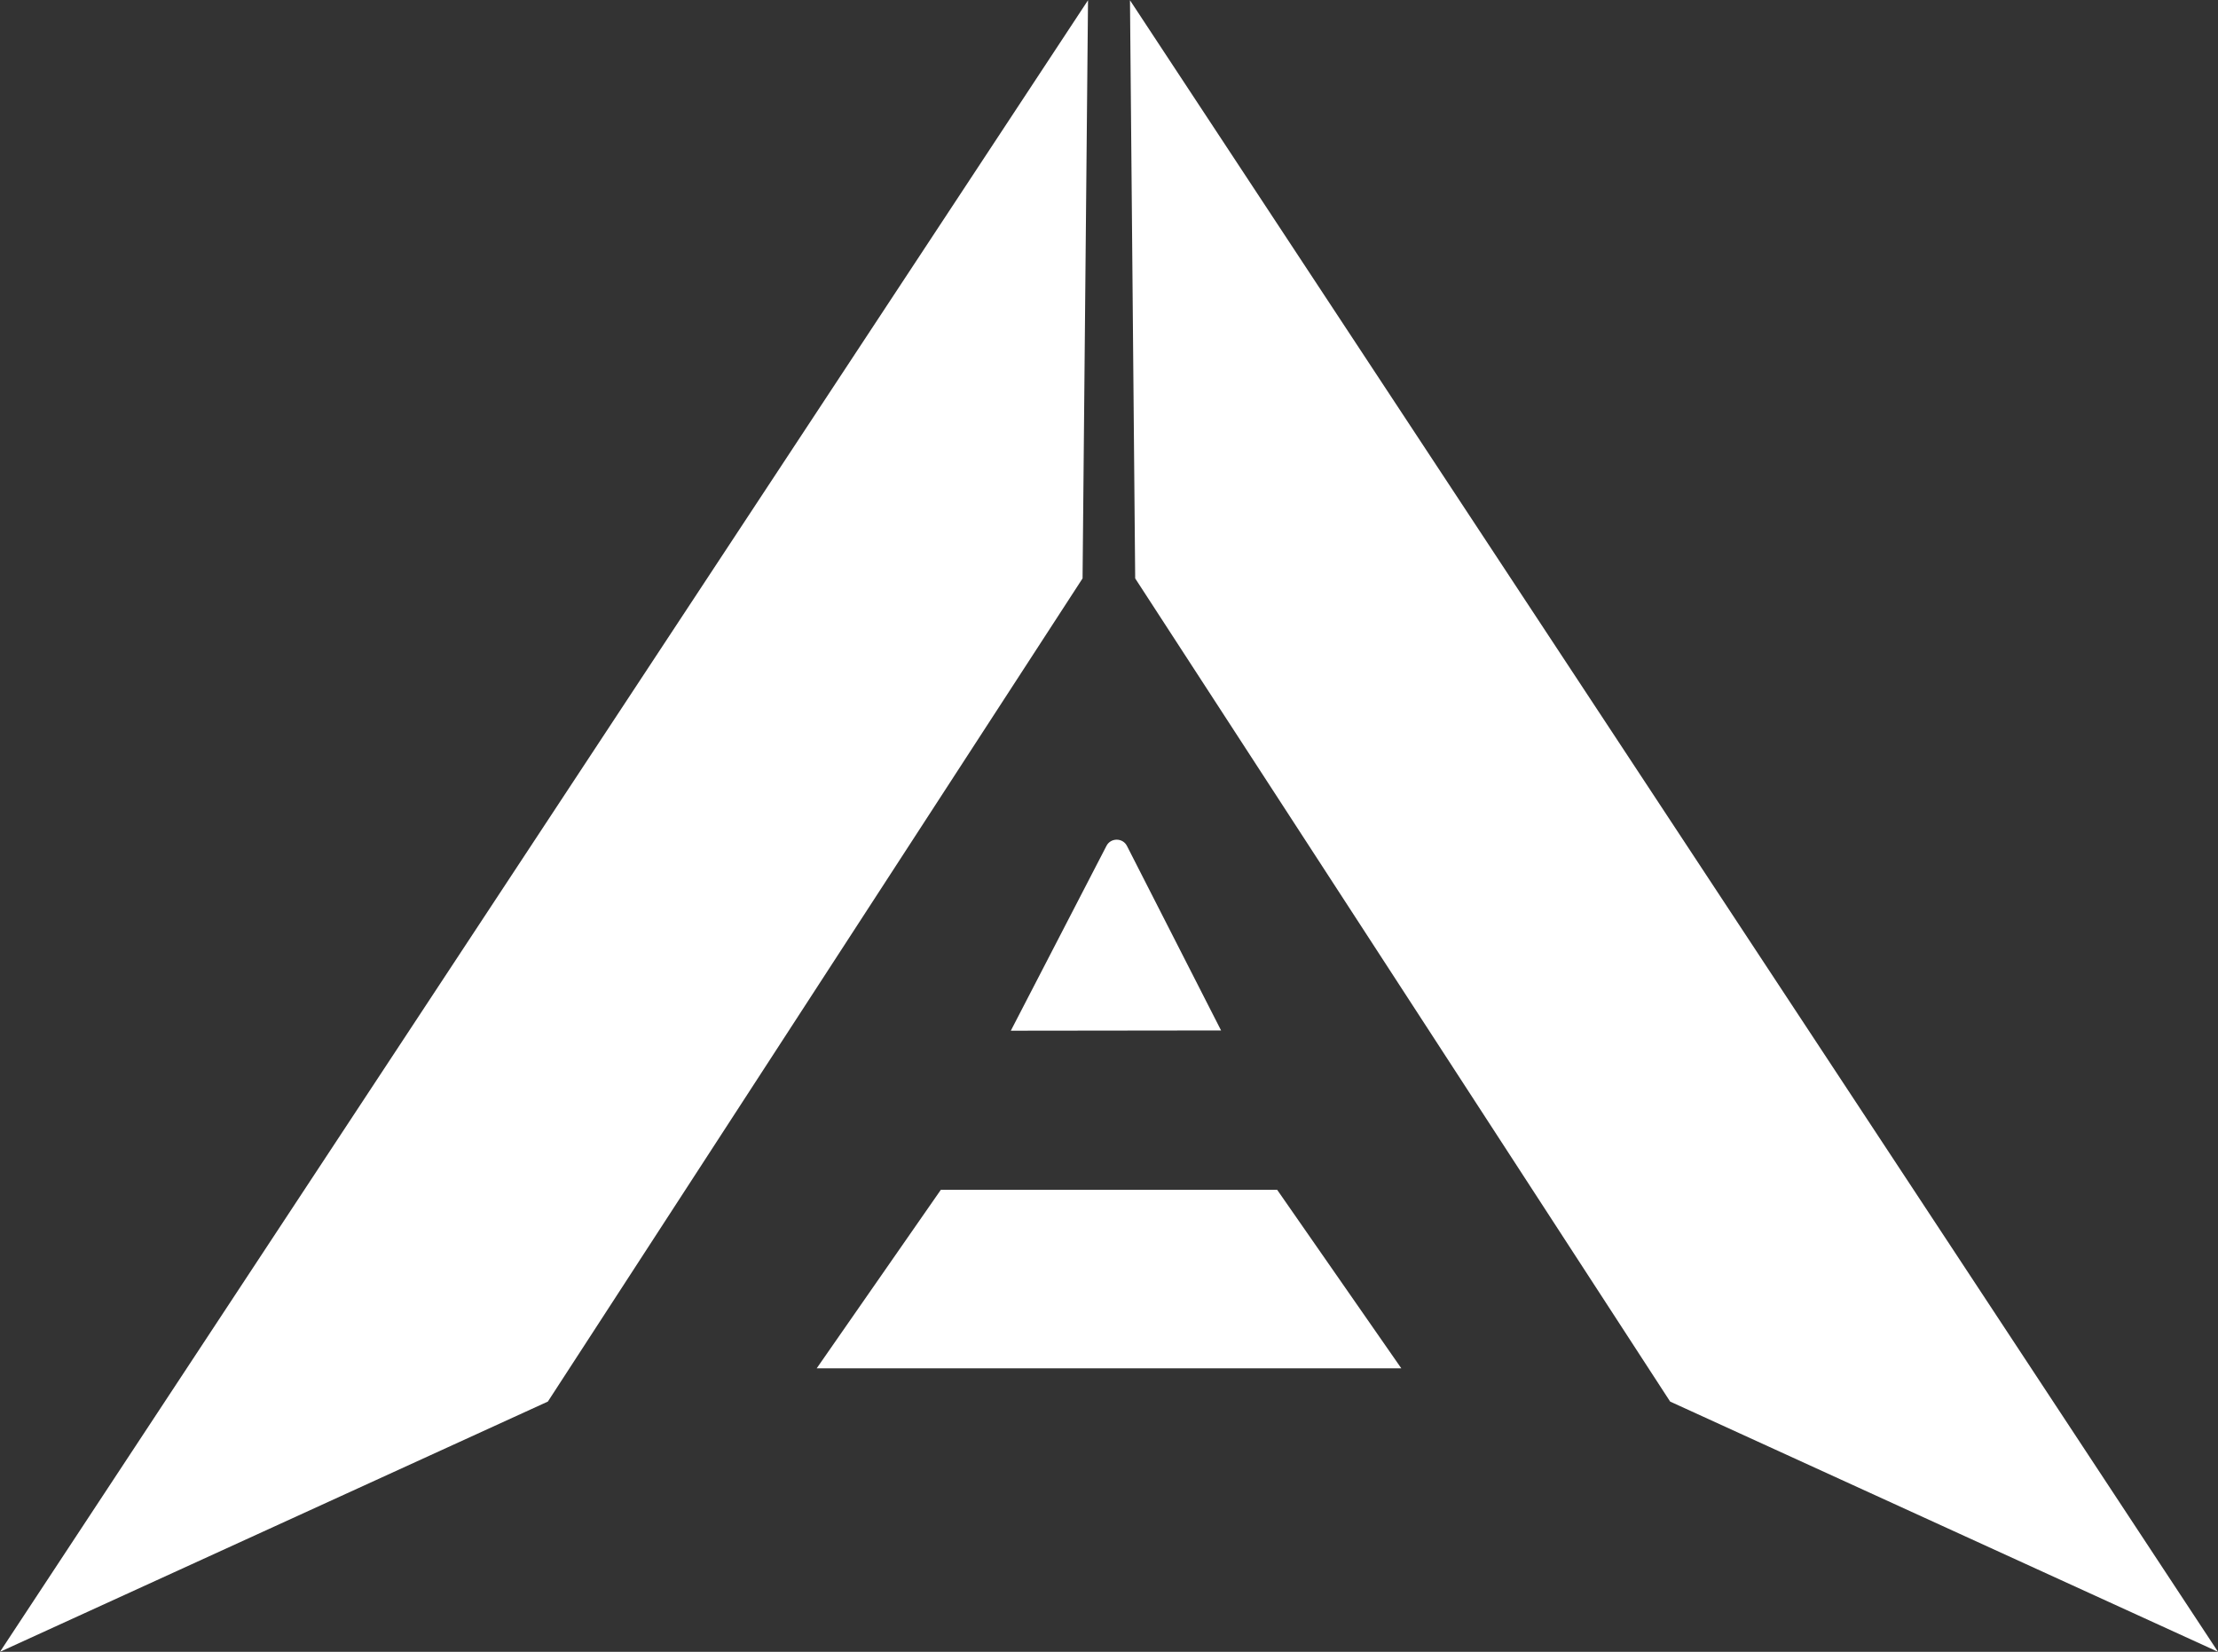
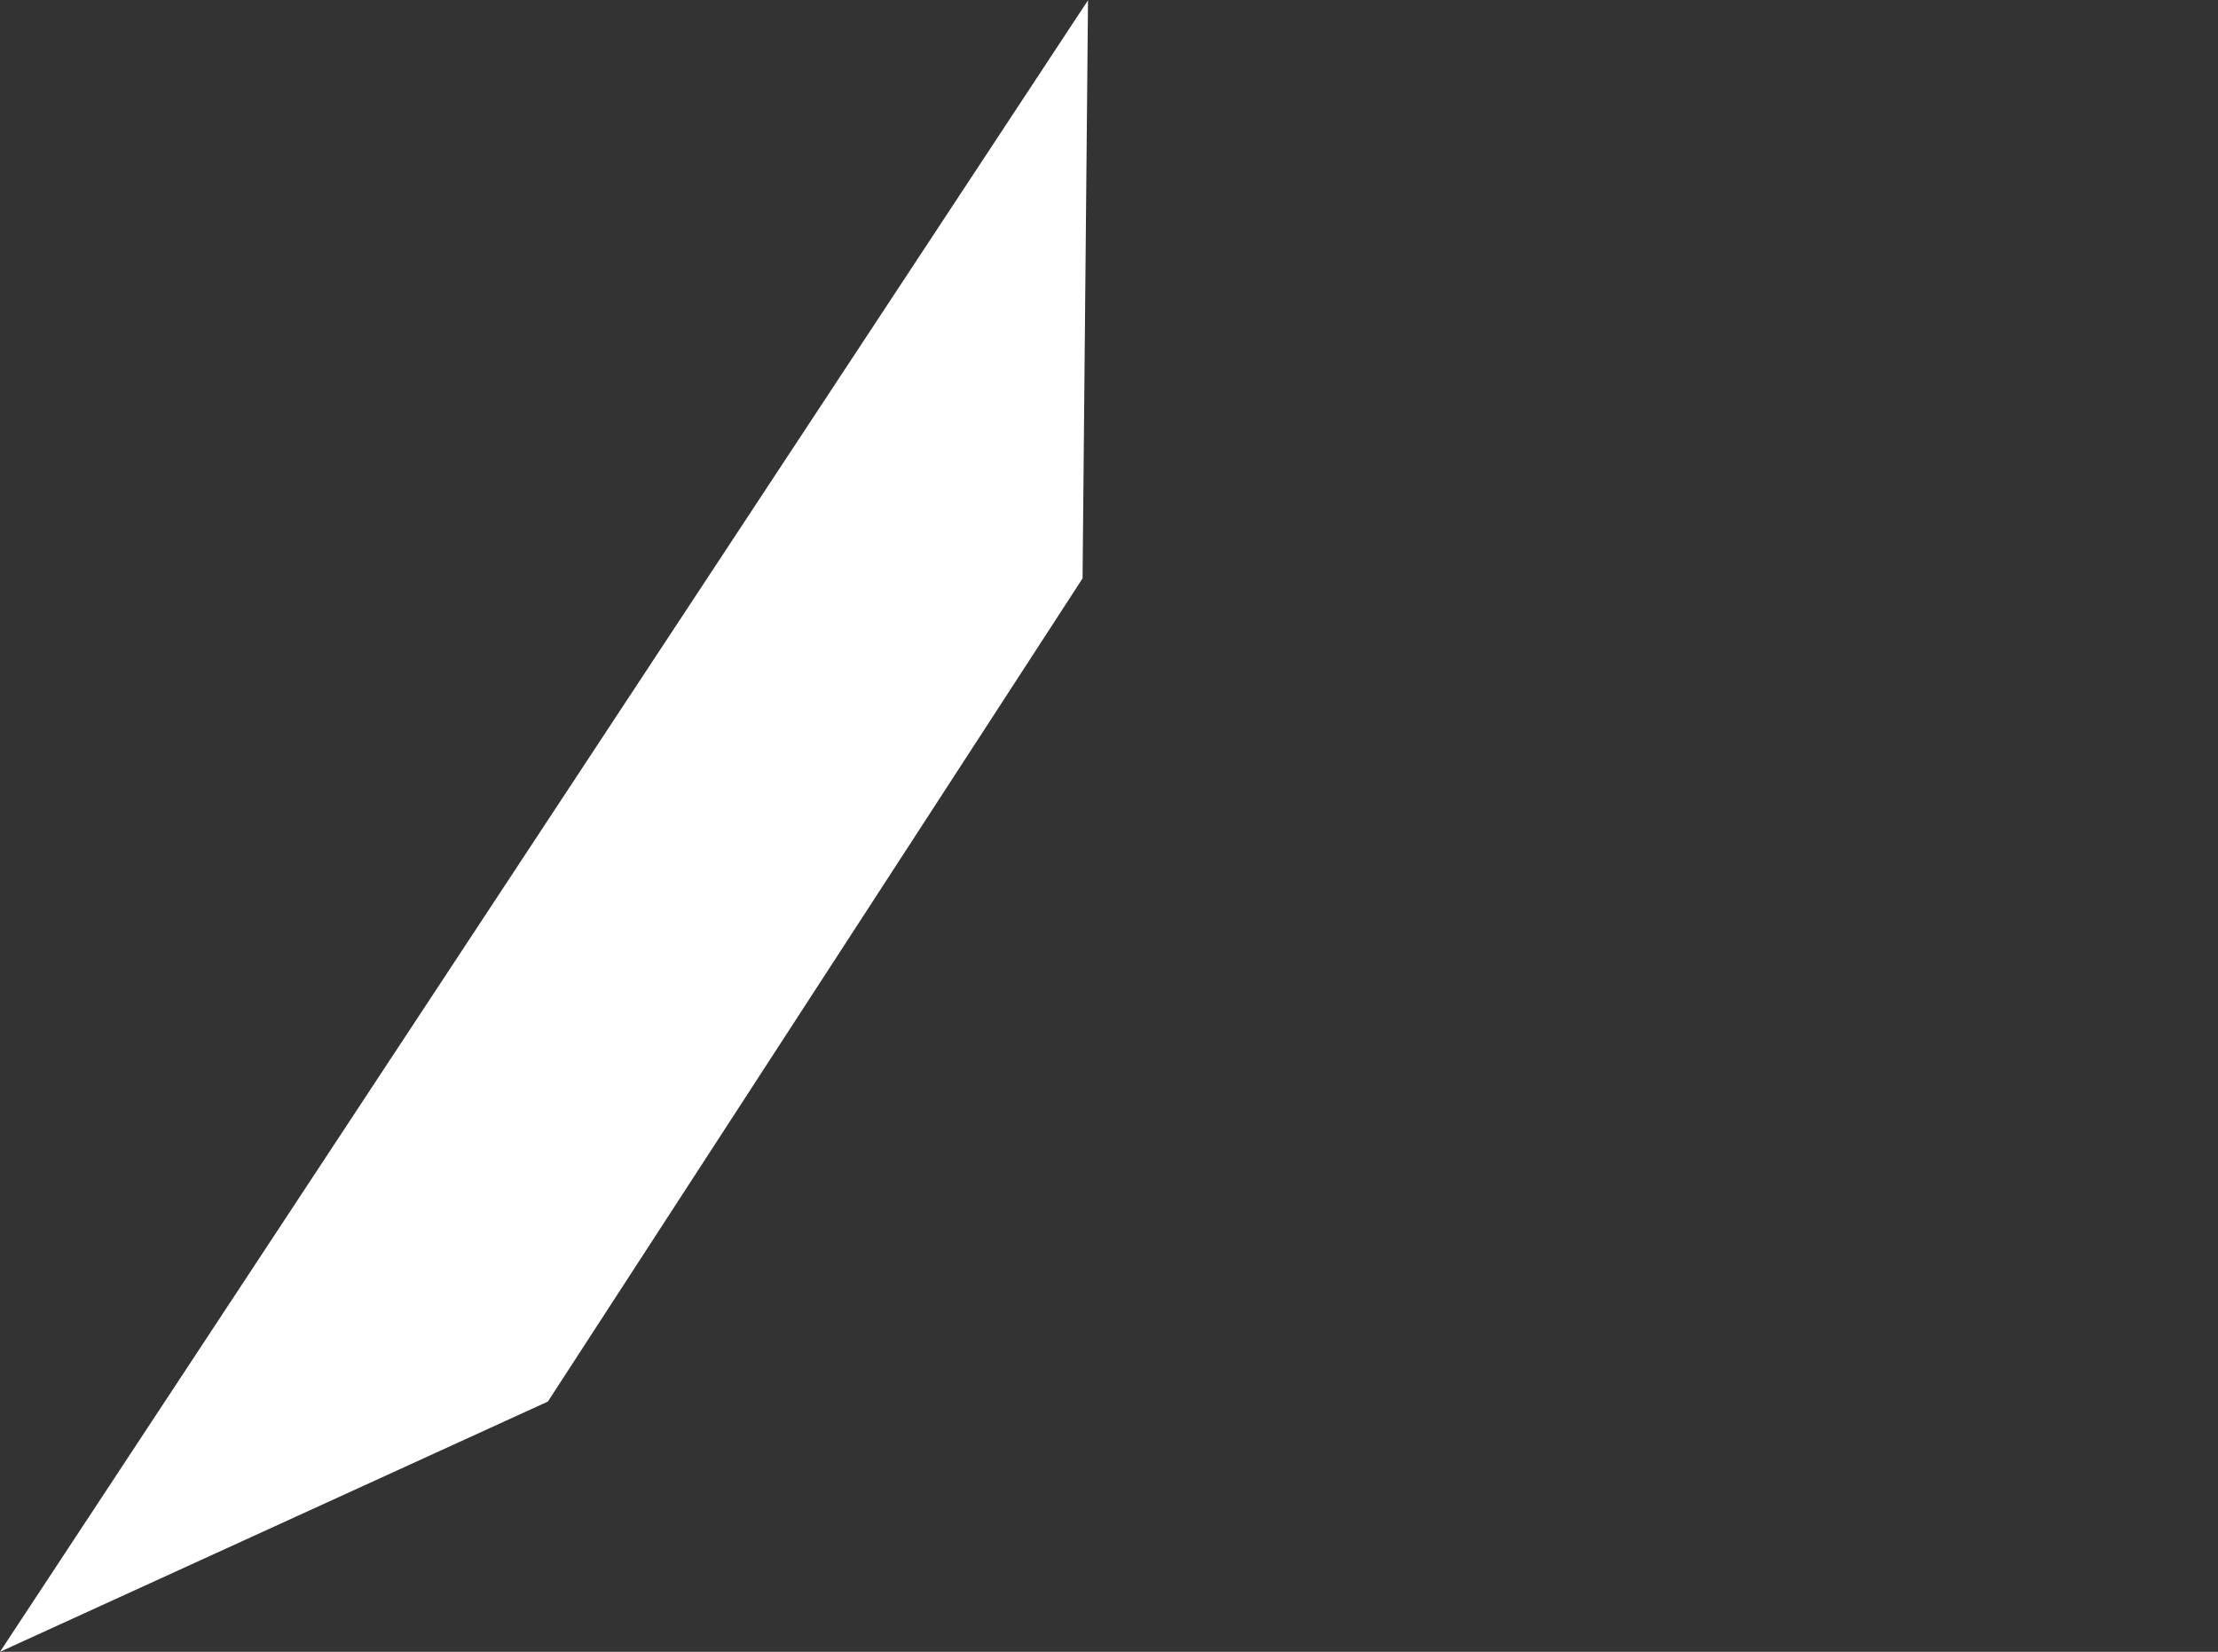
<svg xmlns="http://www.w3.org/2000/svg" version="1.1" id="Layer_1" x="0px" y="0px" viewBox="0 0 893.5 665.4" style="enable-background:new 0 0 893.5 665.4;" xml:space="preserve">
  <rect x="0" y="0" width="893.5" height="665.4" fill="#333333" stroke="none" />
  <style type="text/css"> .st0{fill:#FFFFFF;} </style>
  <polygon class="st0" points="220.7,564.6 0,665.4 438.3,0.1 436.1,233 " />
-   <polygon class="st0" points="672.8,564.6 893.5,665.4 455.2,0.1 457.3,233 " />
-   <polygon class="st0" points="564.5,551.2 329,551.2 379,479.3 514.5,479.3 " />
-   <path class="st0" d="M407.2,415.2l38.5-74.4c1.7-3.4,6.6-3.4,8.3,0l37.9,74.3" />
</svg>